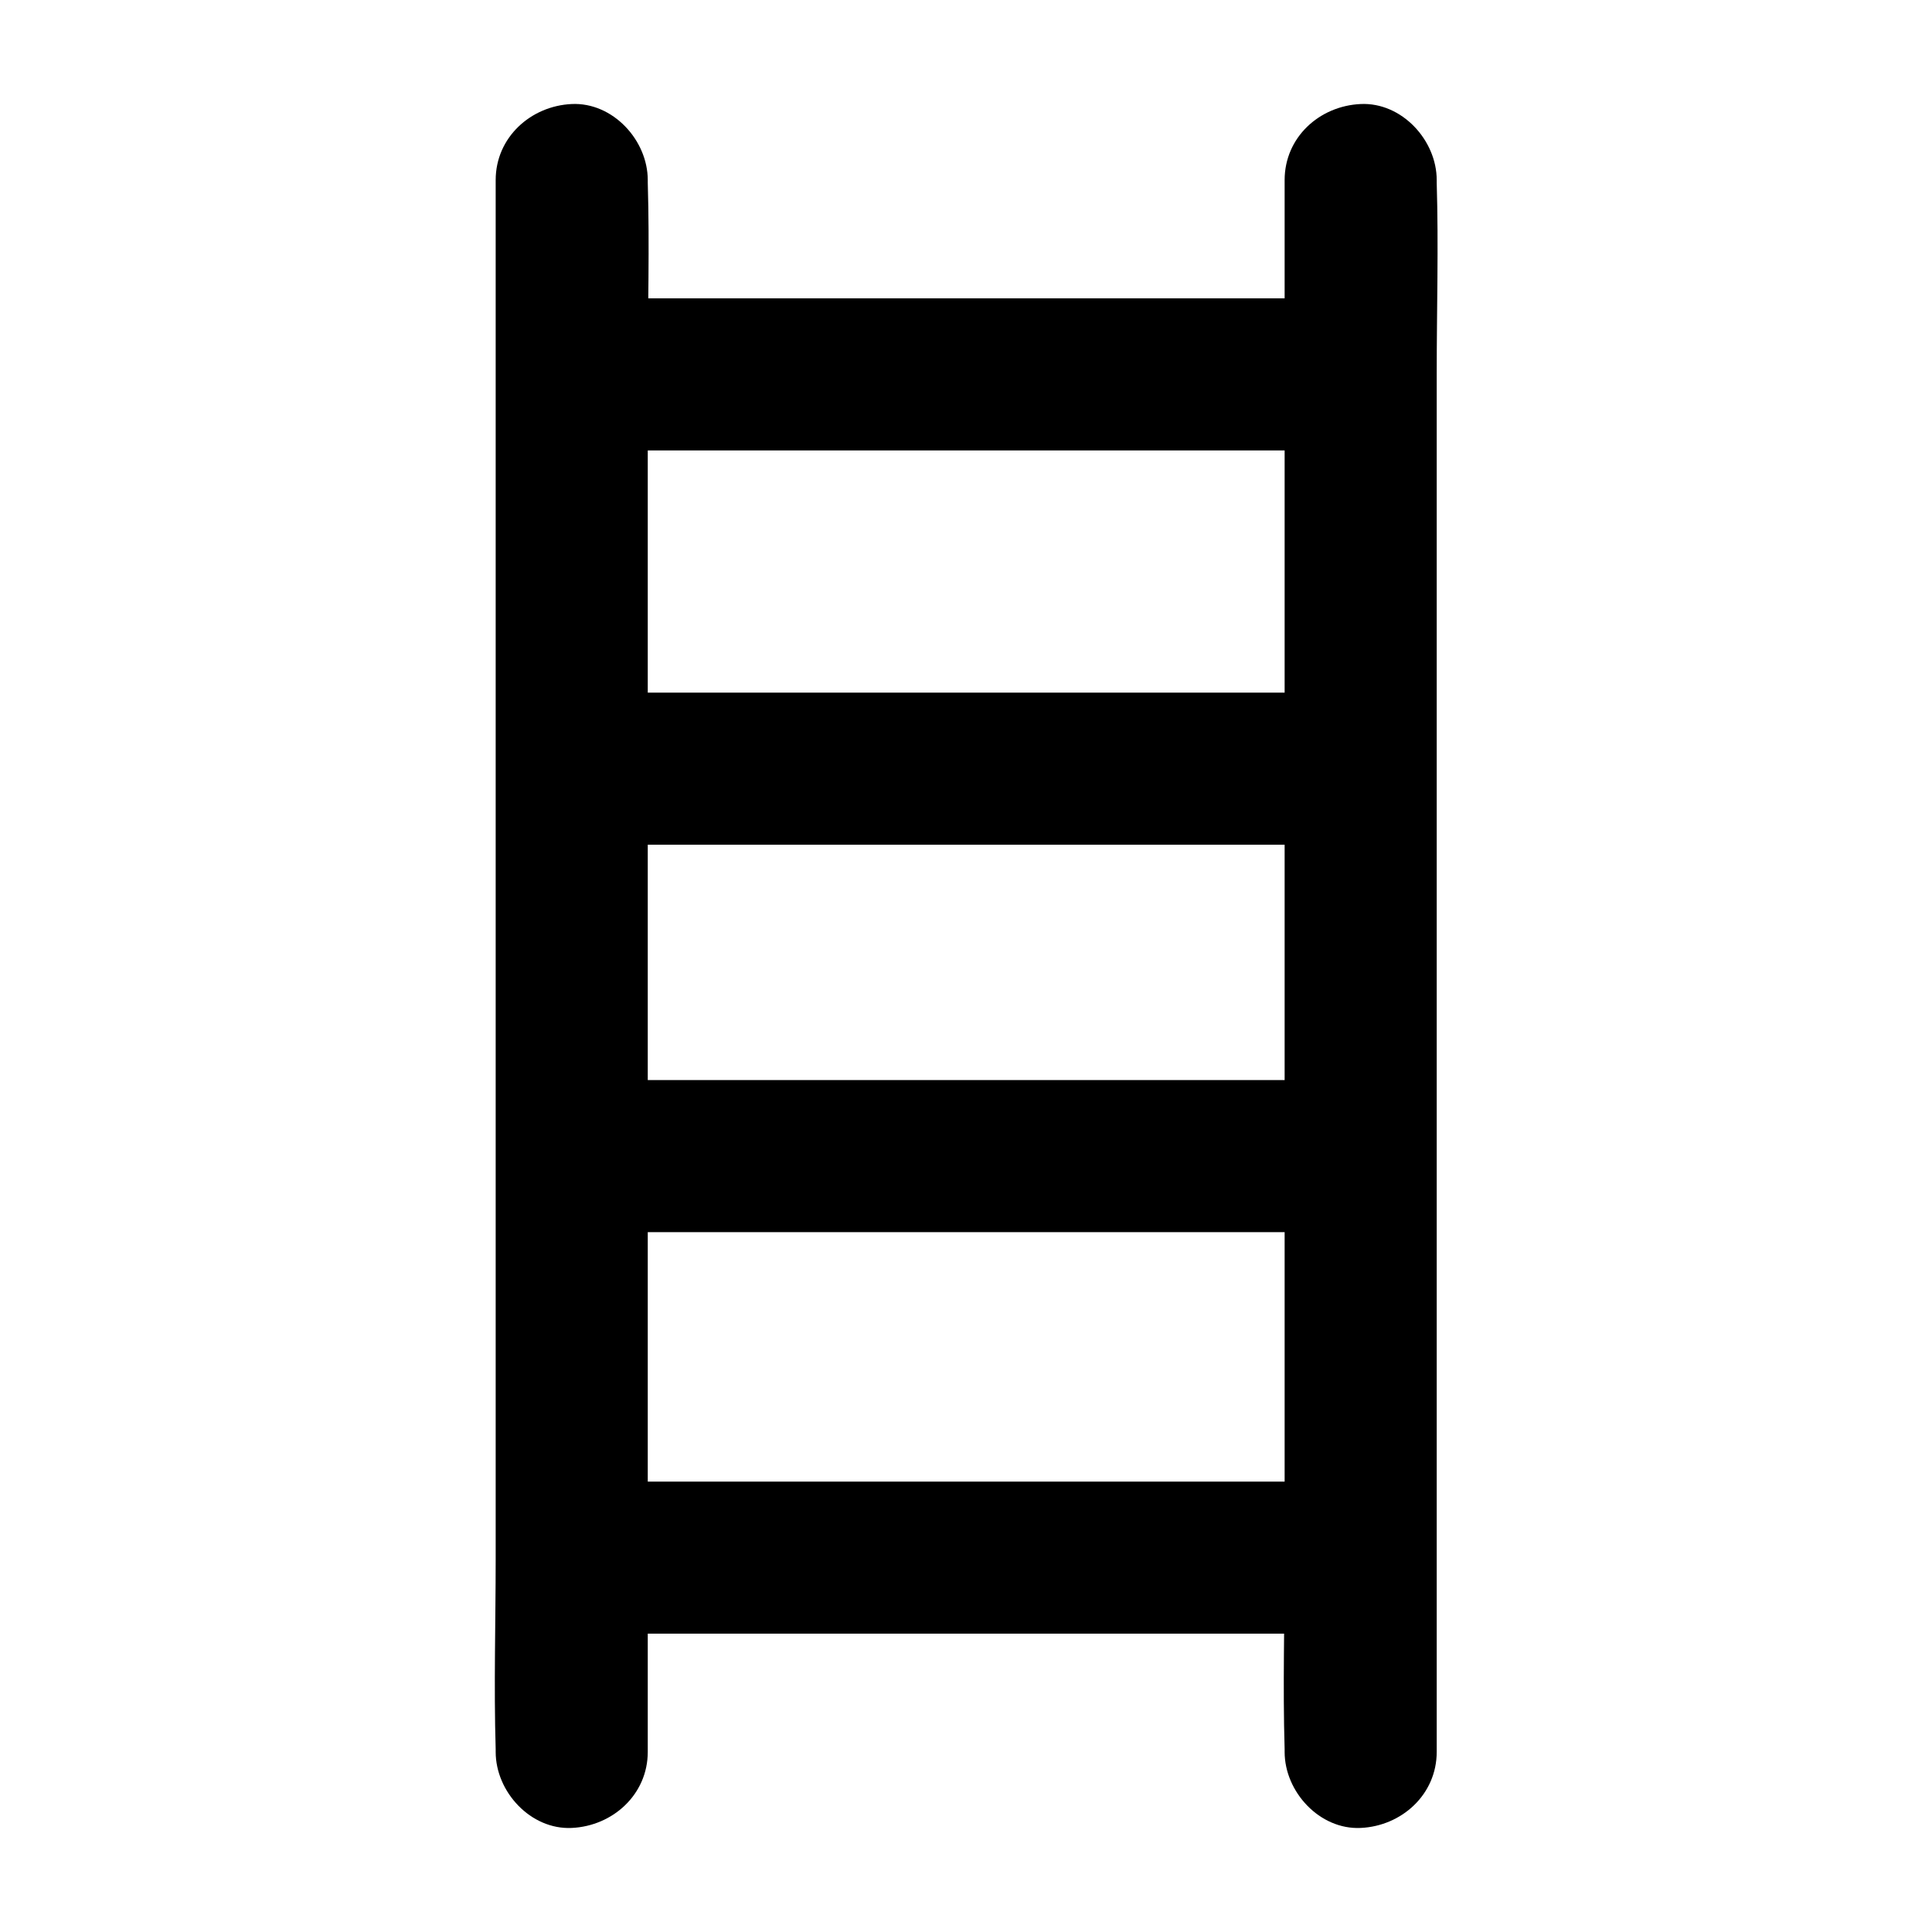
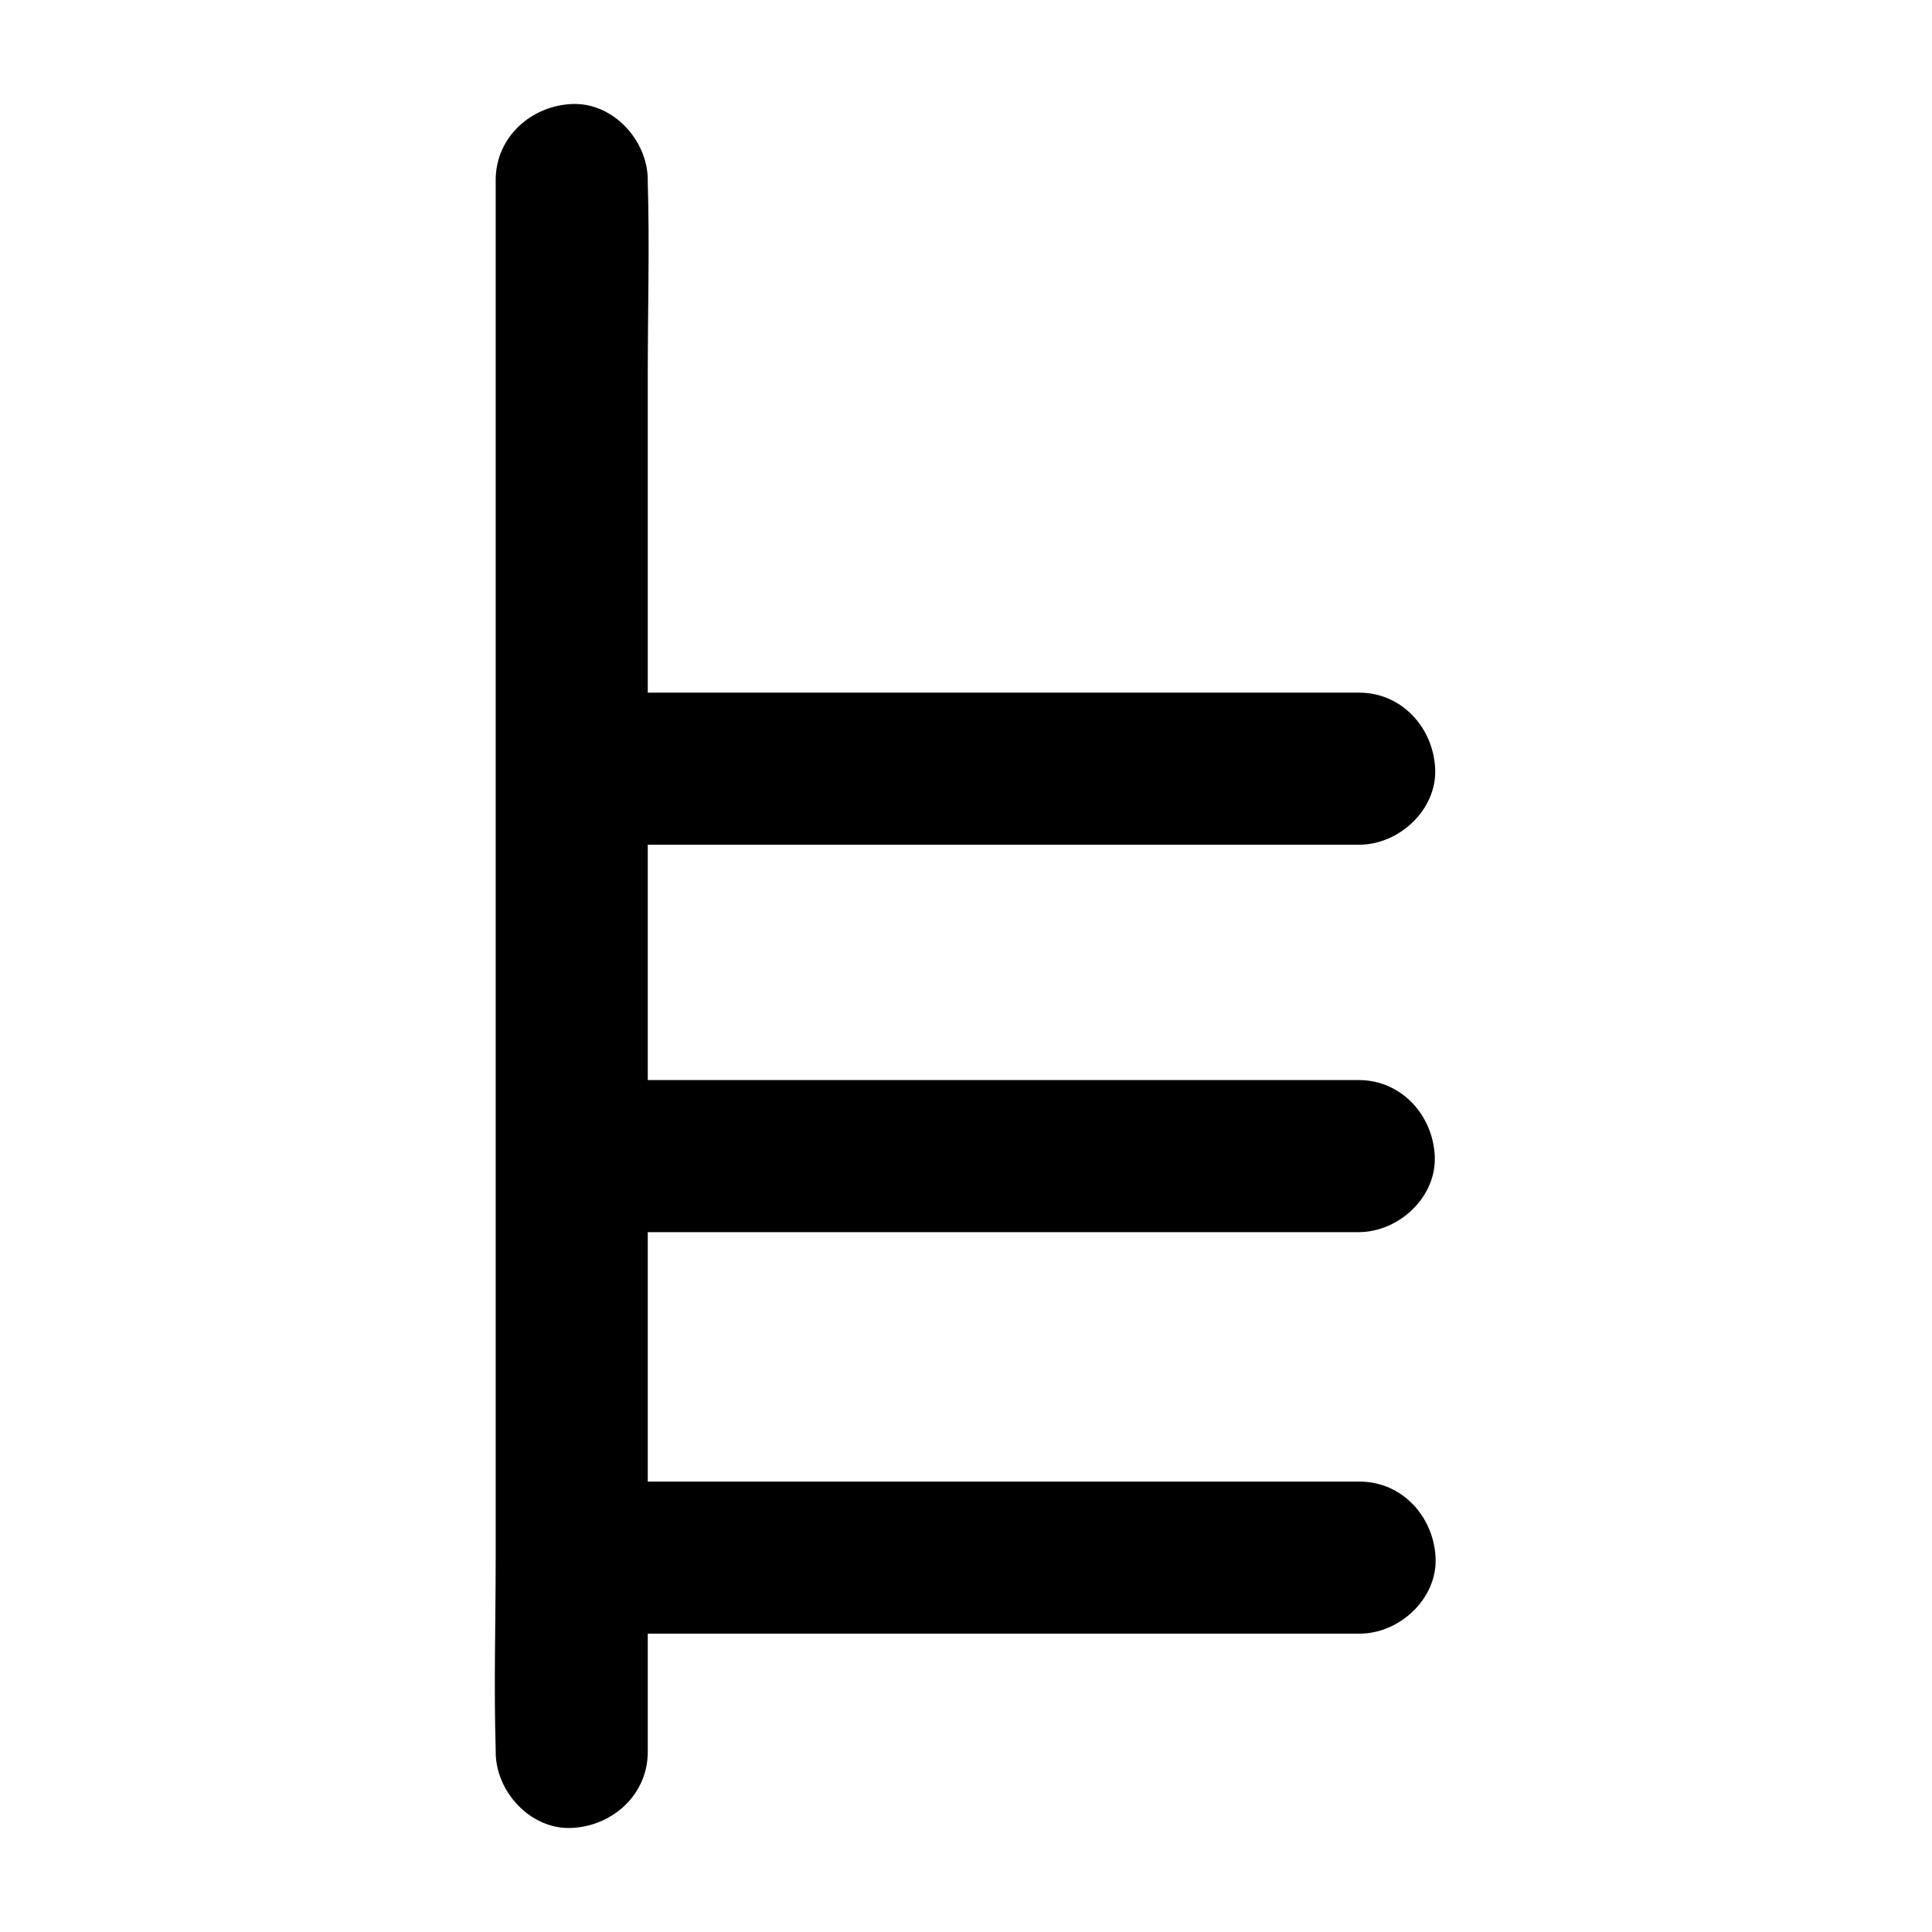
<svg xmlns="http://www.w3.org/2000/svg" fill="#000000" width="800px" height="800px" version="1.1" viewBox="144 144 512 512">
  <g>
    <path d="m275.36 191.72v41.312 99.652 120.11 104.29c0 16.828-0.504 33.656 0 50.48v0.707c0 10.578 9.27 20.656 20.152 20.152 10.883-0.504 20.152-8.867 20.152-20.152v-41.312-99.652-120.11-104.29c0-16.828 0.504-33.656 0-50.48v-0.707c0-10.578-9.27-20.656-20.152-20.152-10.883 0.504-20.152 8.867-20.152 20.152z" />
-     <path d="m484.44 191.72v41.312 99.652 120.11 104.29c0 16.828-0.504 33.656 0 50.48v0.707c0 10.578 9.27 20.656 20.152 20.152 10.883-0.504 20.152-8.867 20.152-20.152v-41.312-99.652-120.11-104.29c0-16.828 0.504-33.656 0-50.48v-0.707c0-10.578-9.27-20.656-20.152-20.152-10.984 0.504-20.152 8.867-20.152 20.152z" />
-     <path d="m297.62 263.37h69.625 111.14 25.695c10.578 0 20.656-9.27 20.152-20.152-0.504-10.883-8.867-20.152-20.152-20.152h-69.625-111.14-25.695c-10.578 0-20.656 9.27-20.152 20.152 0.504 10.98 8.867 20.152 20.152 20.152z" />
    <path d="m299.54 367.86h69.121 110.23 25.293c10.578 0 20.656-9.27 20.152-20.152s-8.867-20.152-20.152-20.152h-69.121-110.23-25.293c-10.578 0-20.656 9.27-20.152 20.152 0.402 10.984 8.766 20.152 20.152 20.152z" />
    <path d="m298.53 470.53h69.625 110.43 25.492c10.578 0 20.656-9.27 20.152-20.152-0.504-10.883-8.867-20.152-20.152-20.152h-69.625-110.43-25.492c-10.578 0-20.656 9.27-20.152 20.152 0.504 10.984 8.867 20.152 20.152 20.152z" />
    <path d="m300.25 576.94h68.82 109.83 25.391c10.578 0 20.656-9.27 20.152-20.152-0.504-10.883-8.867-20.152-20.152-20.152h-68.82-109.83-25.391c-10.578 0-20.656 9.27-20.152 20.152 0.5 10.883 8.863 20.152 20.152 20.152z" />
  </g>
</svg>